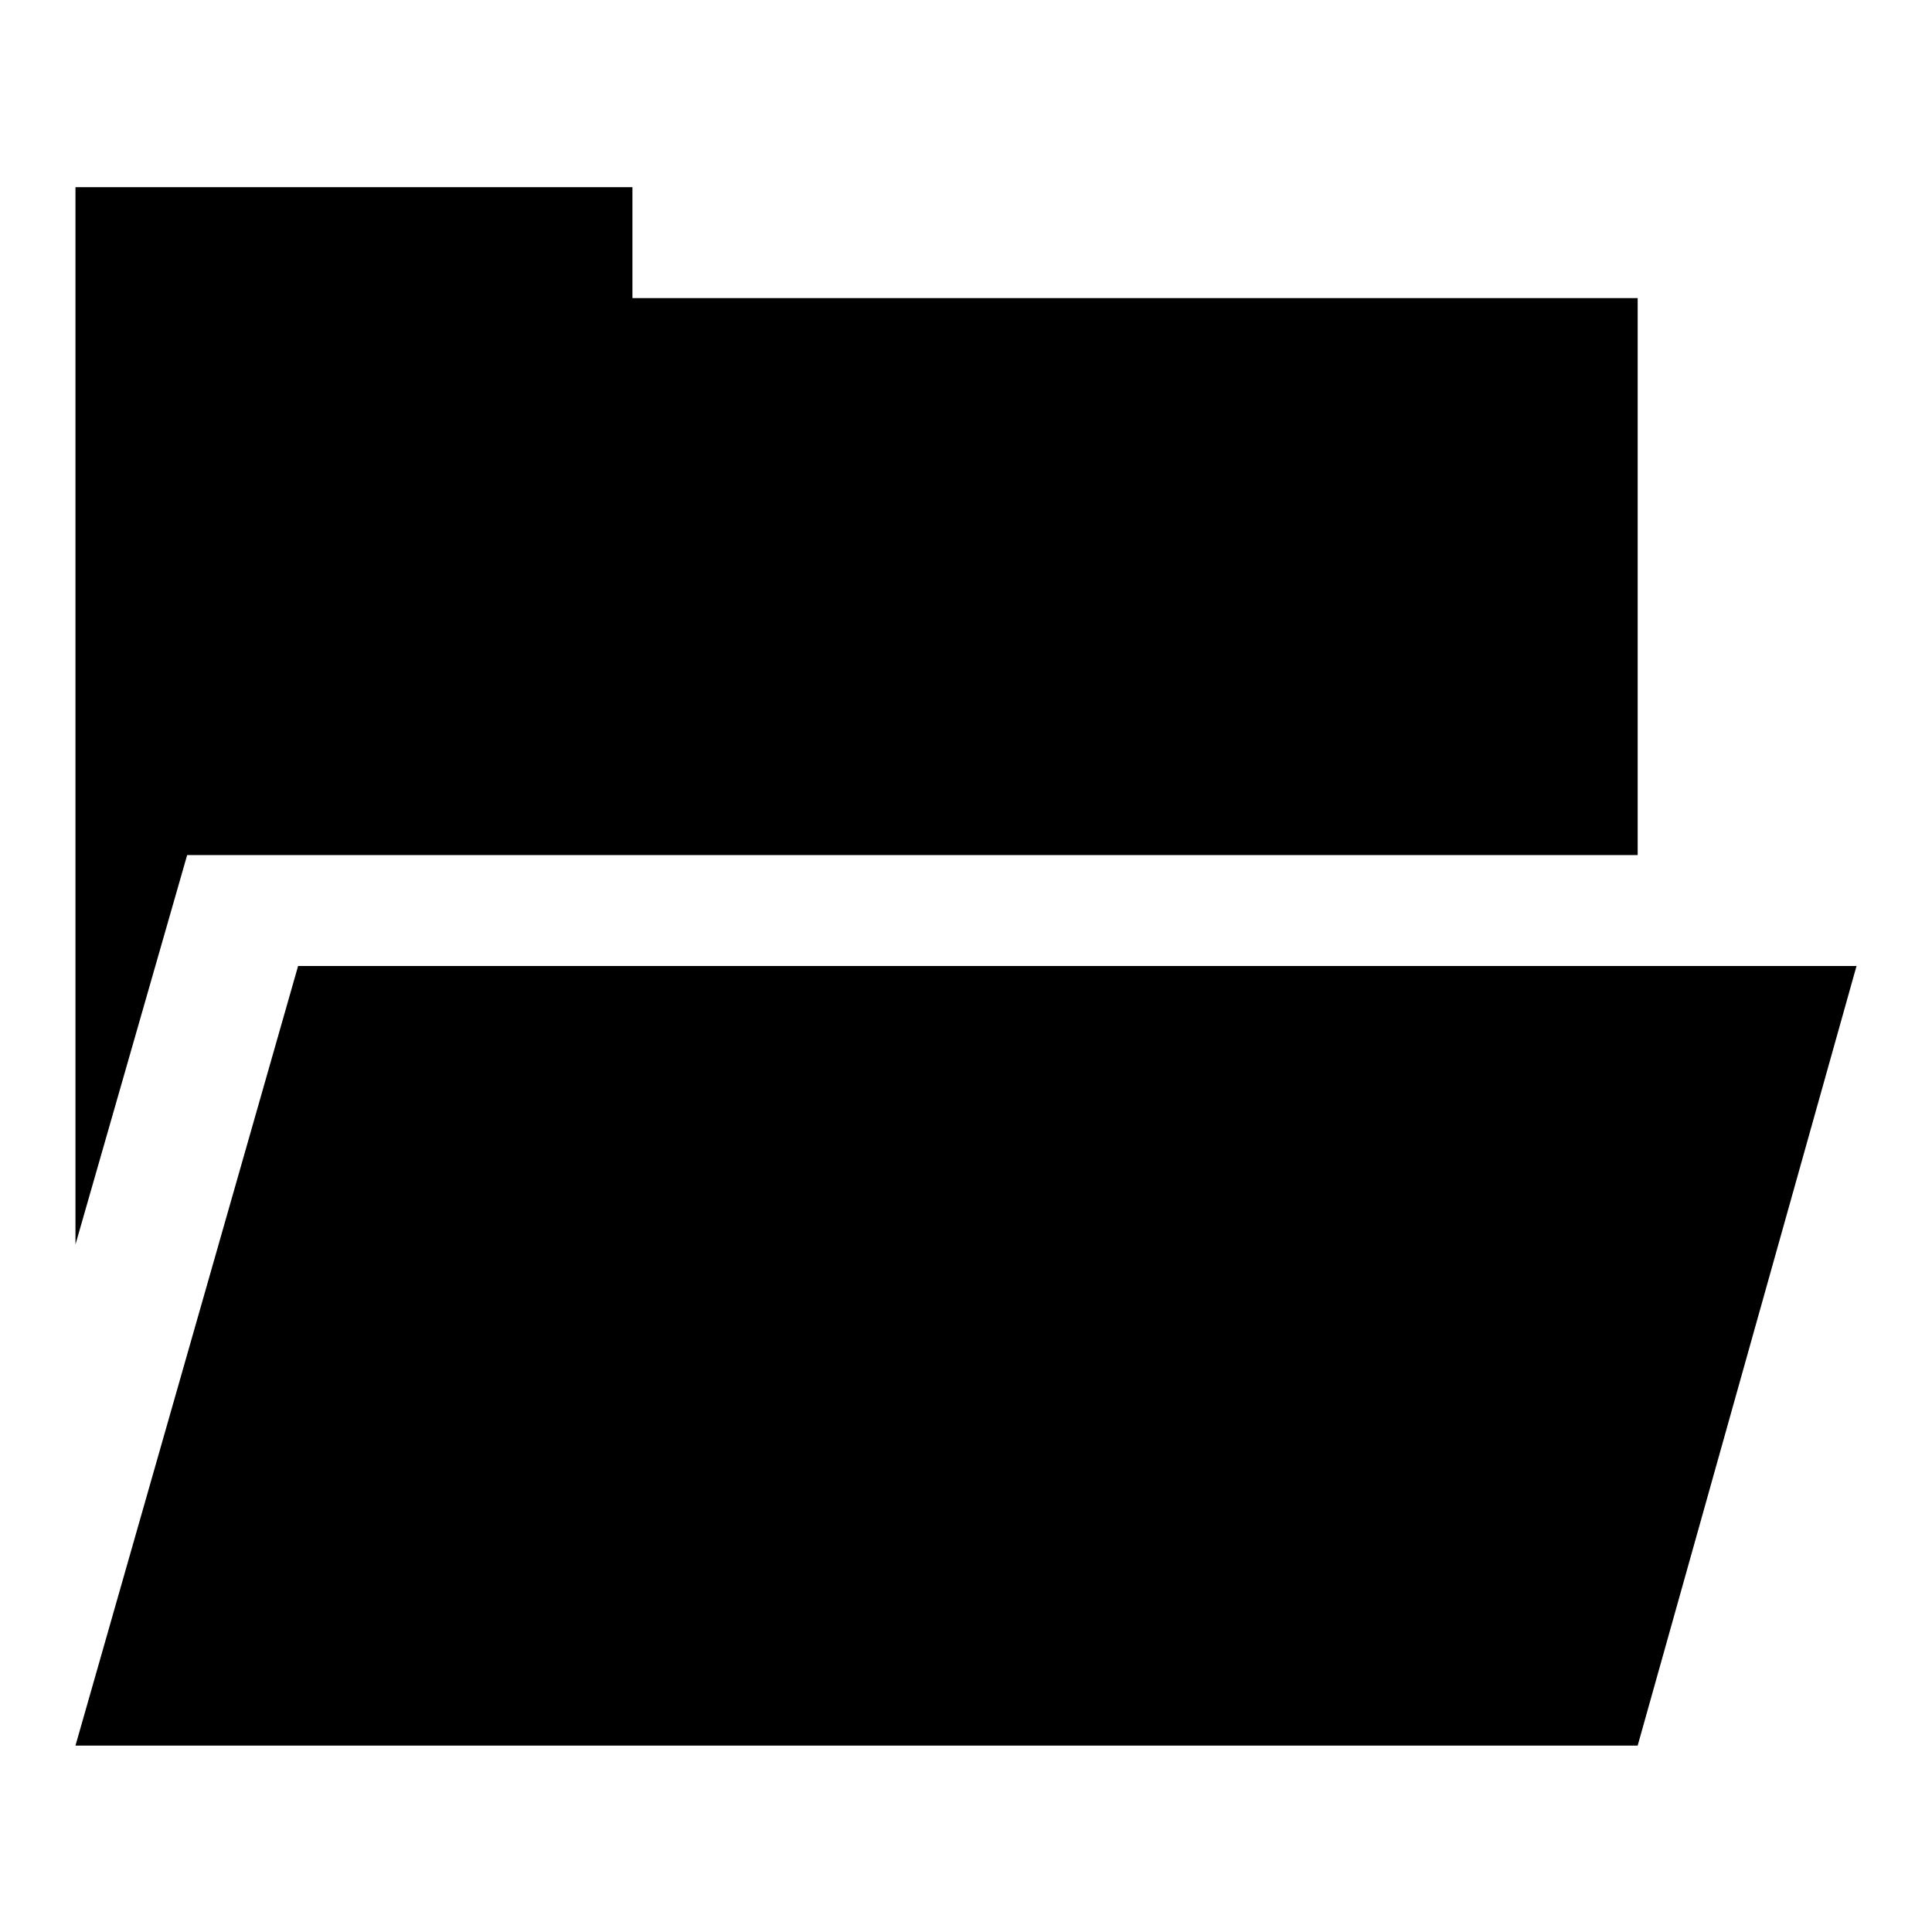
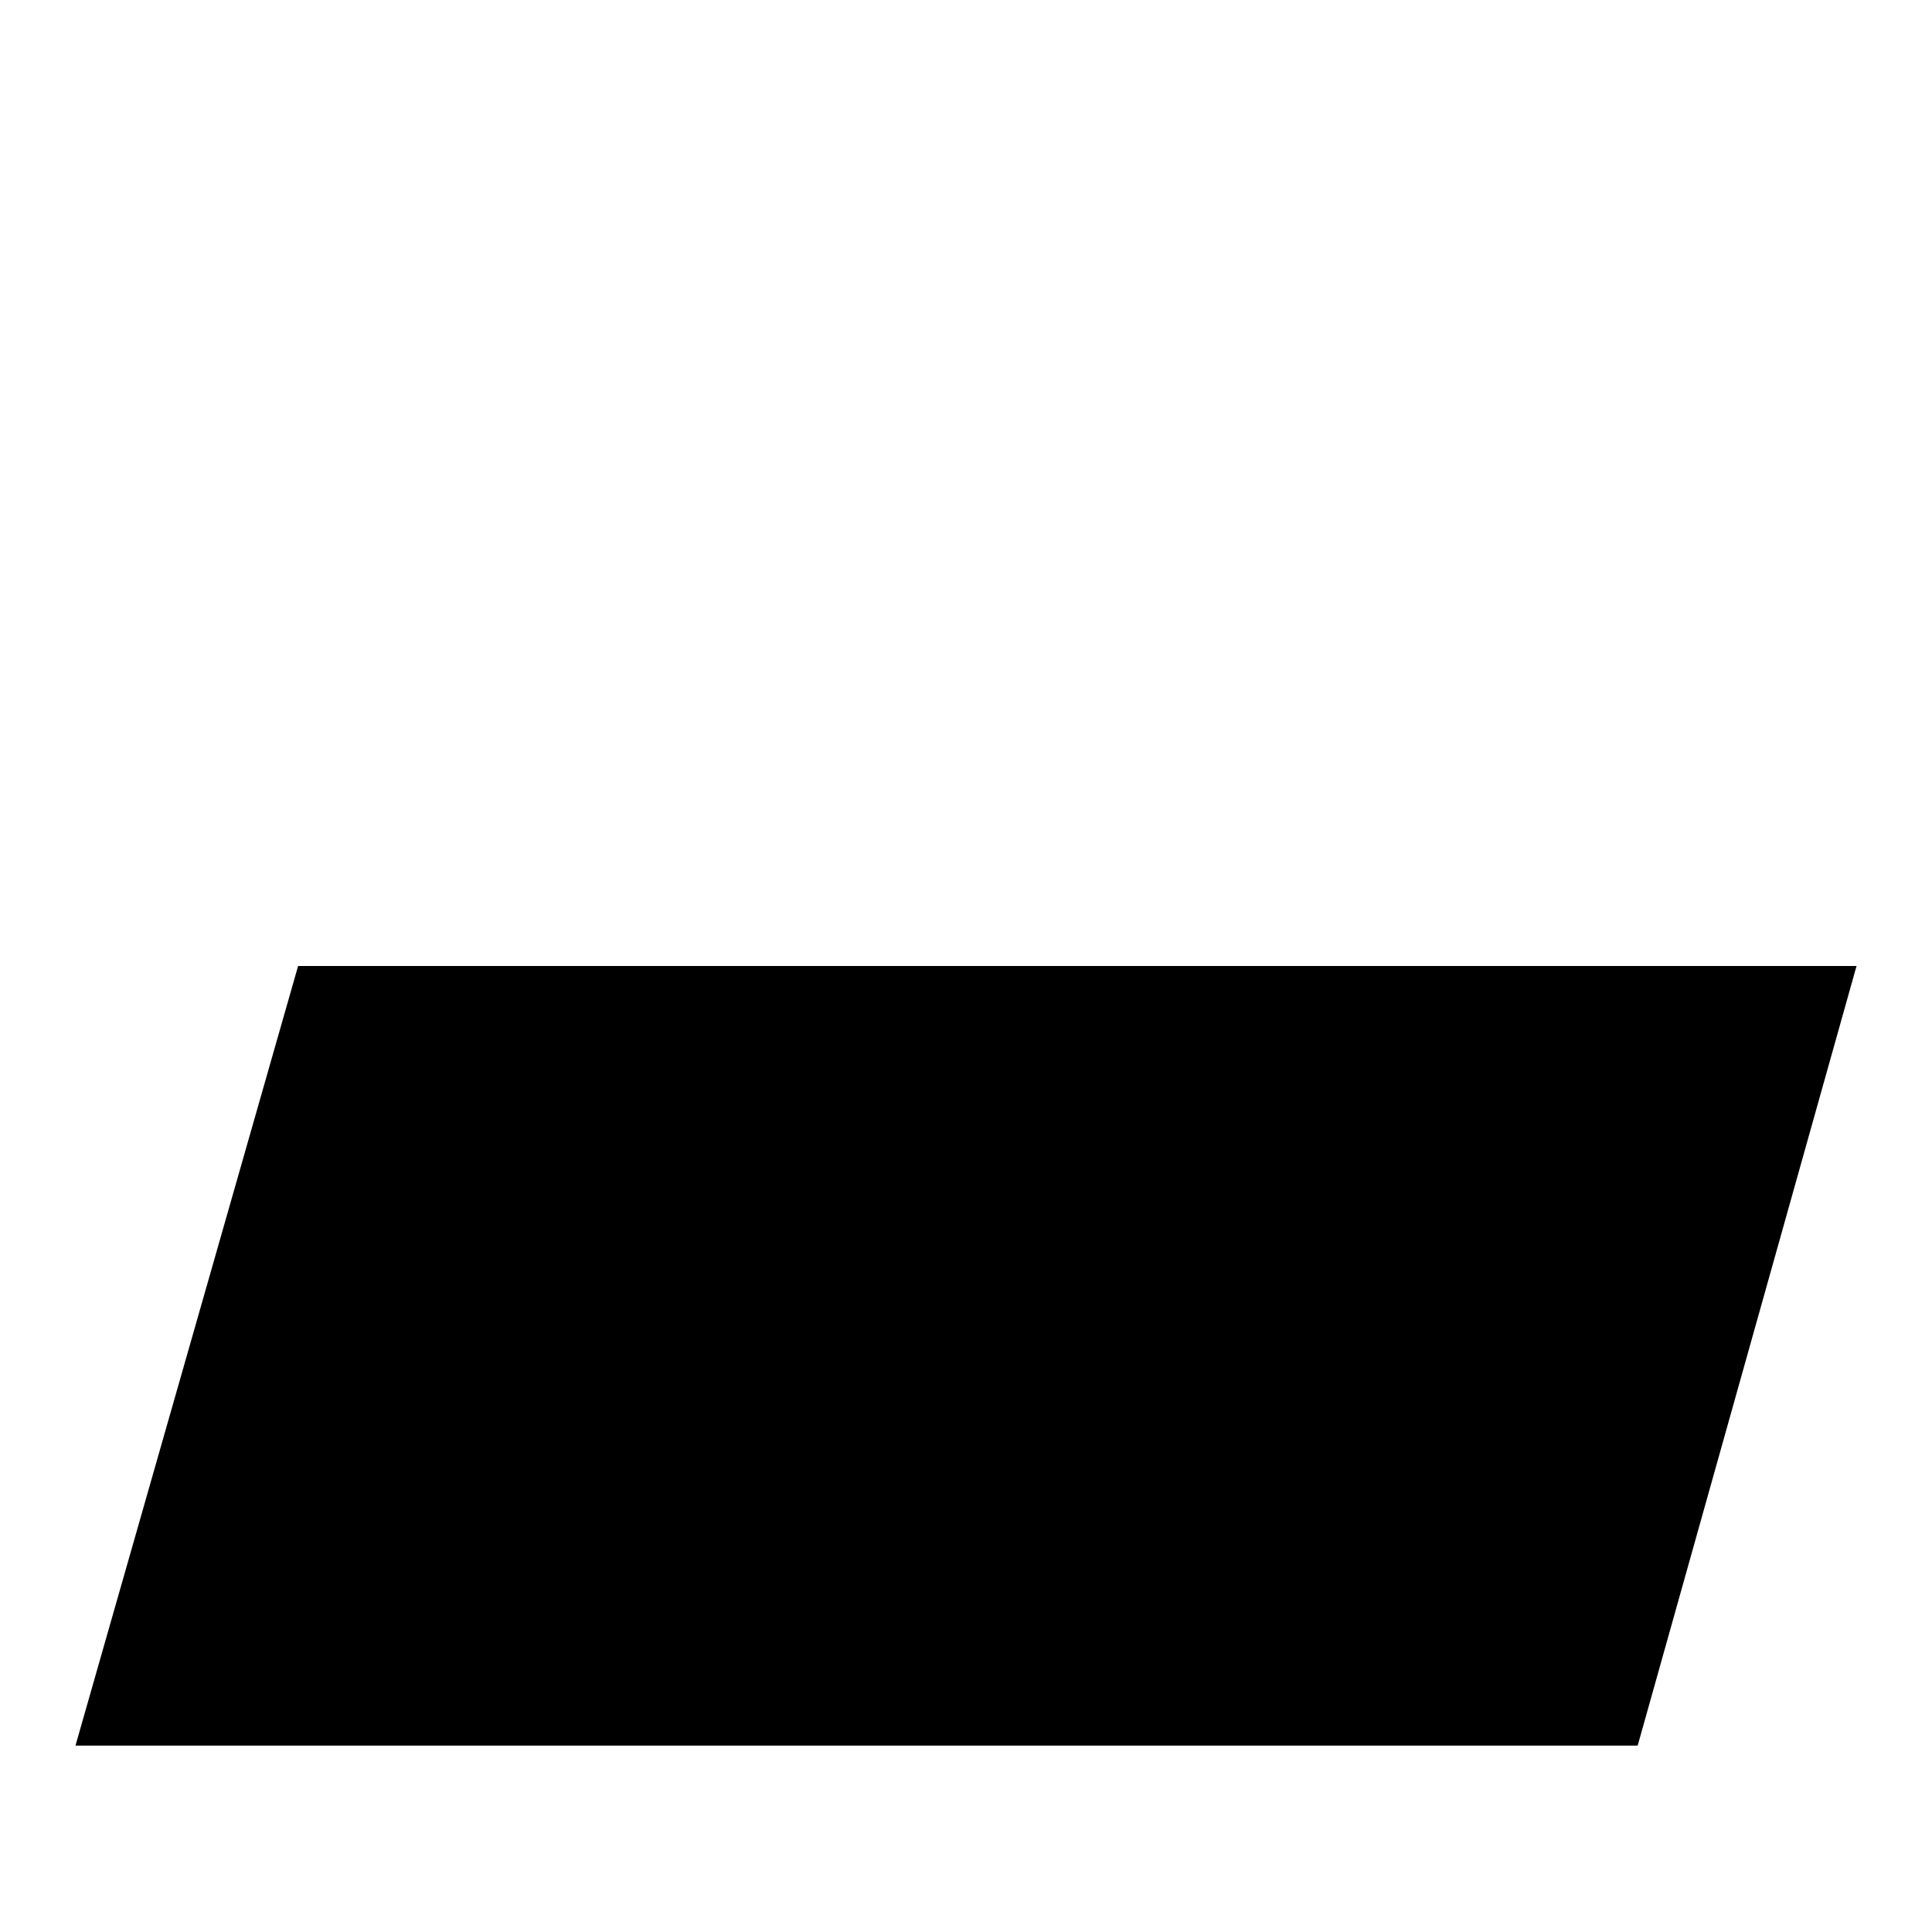
<svg xmlns="http://www.w3.org/2000/svg" version="1.1" x="0px" y="0px" viewBox="0 0 256 256" enable-background="new 0 0 256 256" xml:space="preserve">
  <g>
    <g>
      <path fill="#000000" d="M39.5,128H246l-29,103.3H10L39.5,128z" />
-       <path fill="#000000" d="M10,39.5h207v73.8H24.8L10,164.9v-51.6V39.5L10,39.5z M10,24.8h73.8v14.8H10V24.8L10,24.8z" />
    </g>
  </g>
</svg>